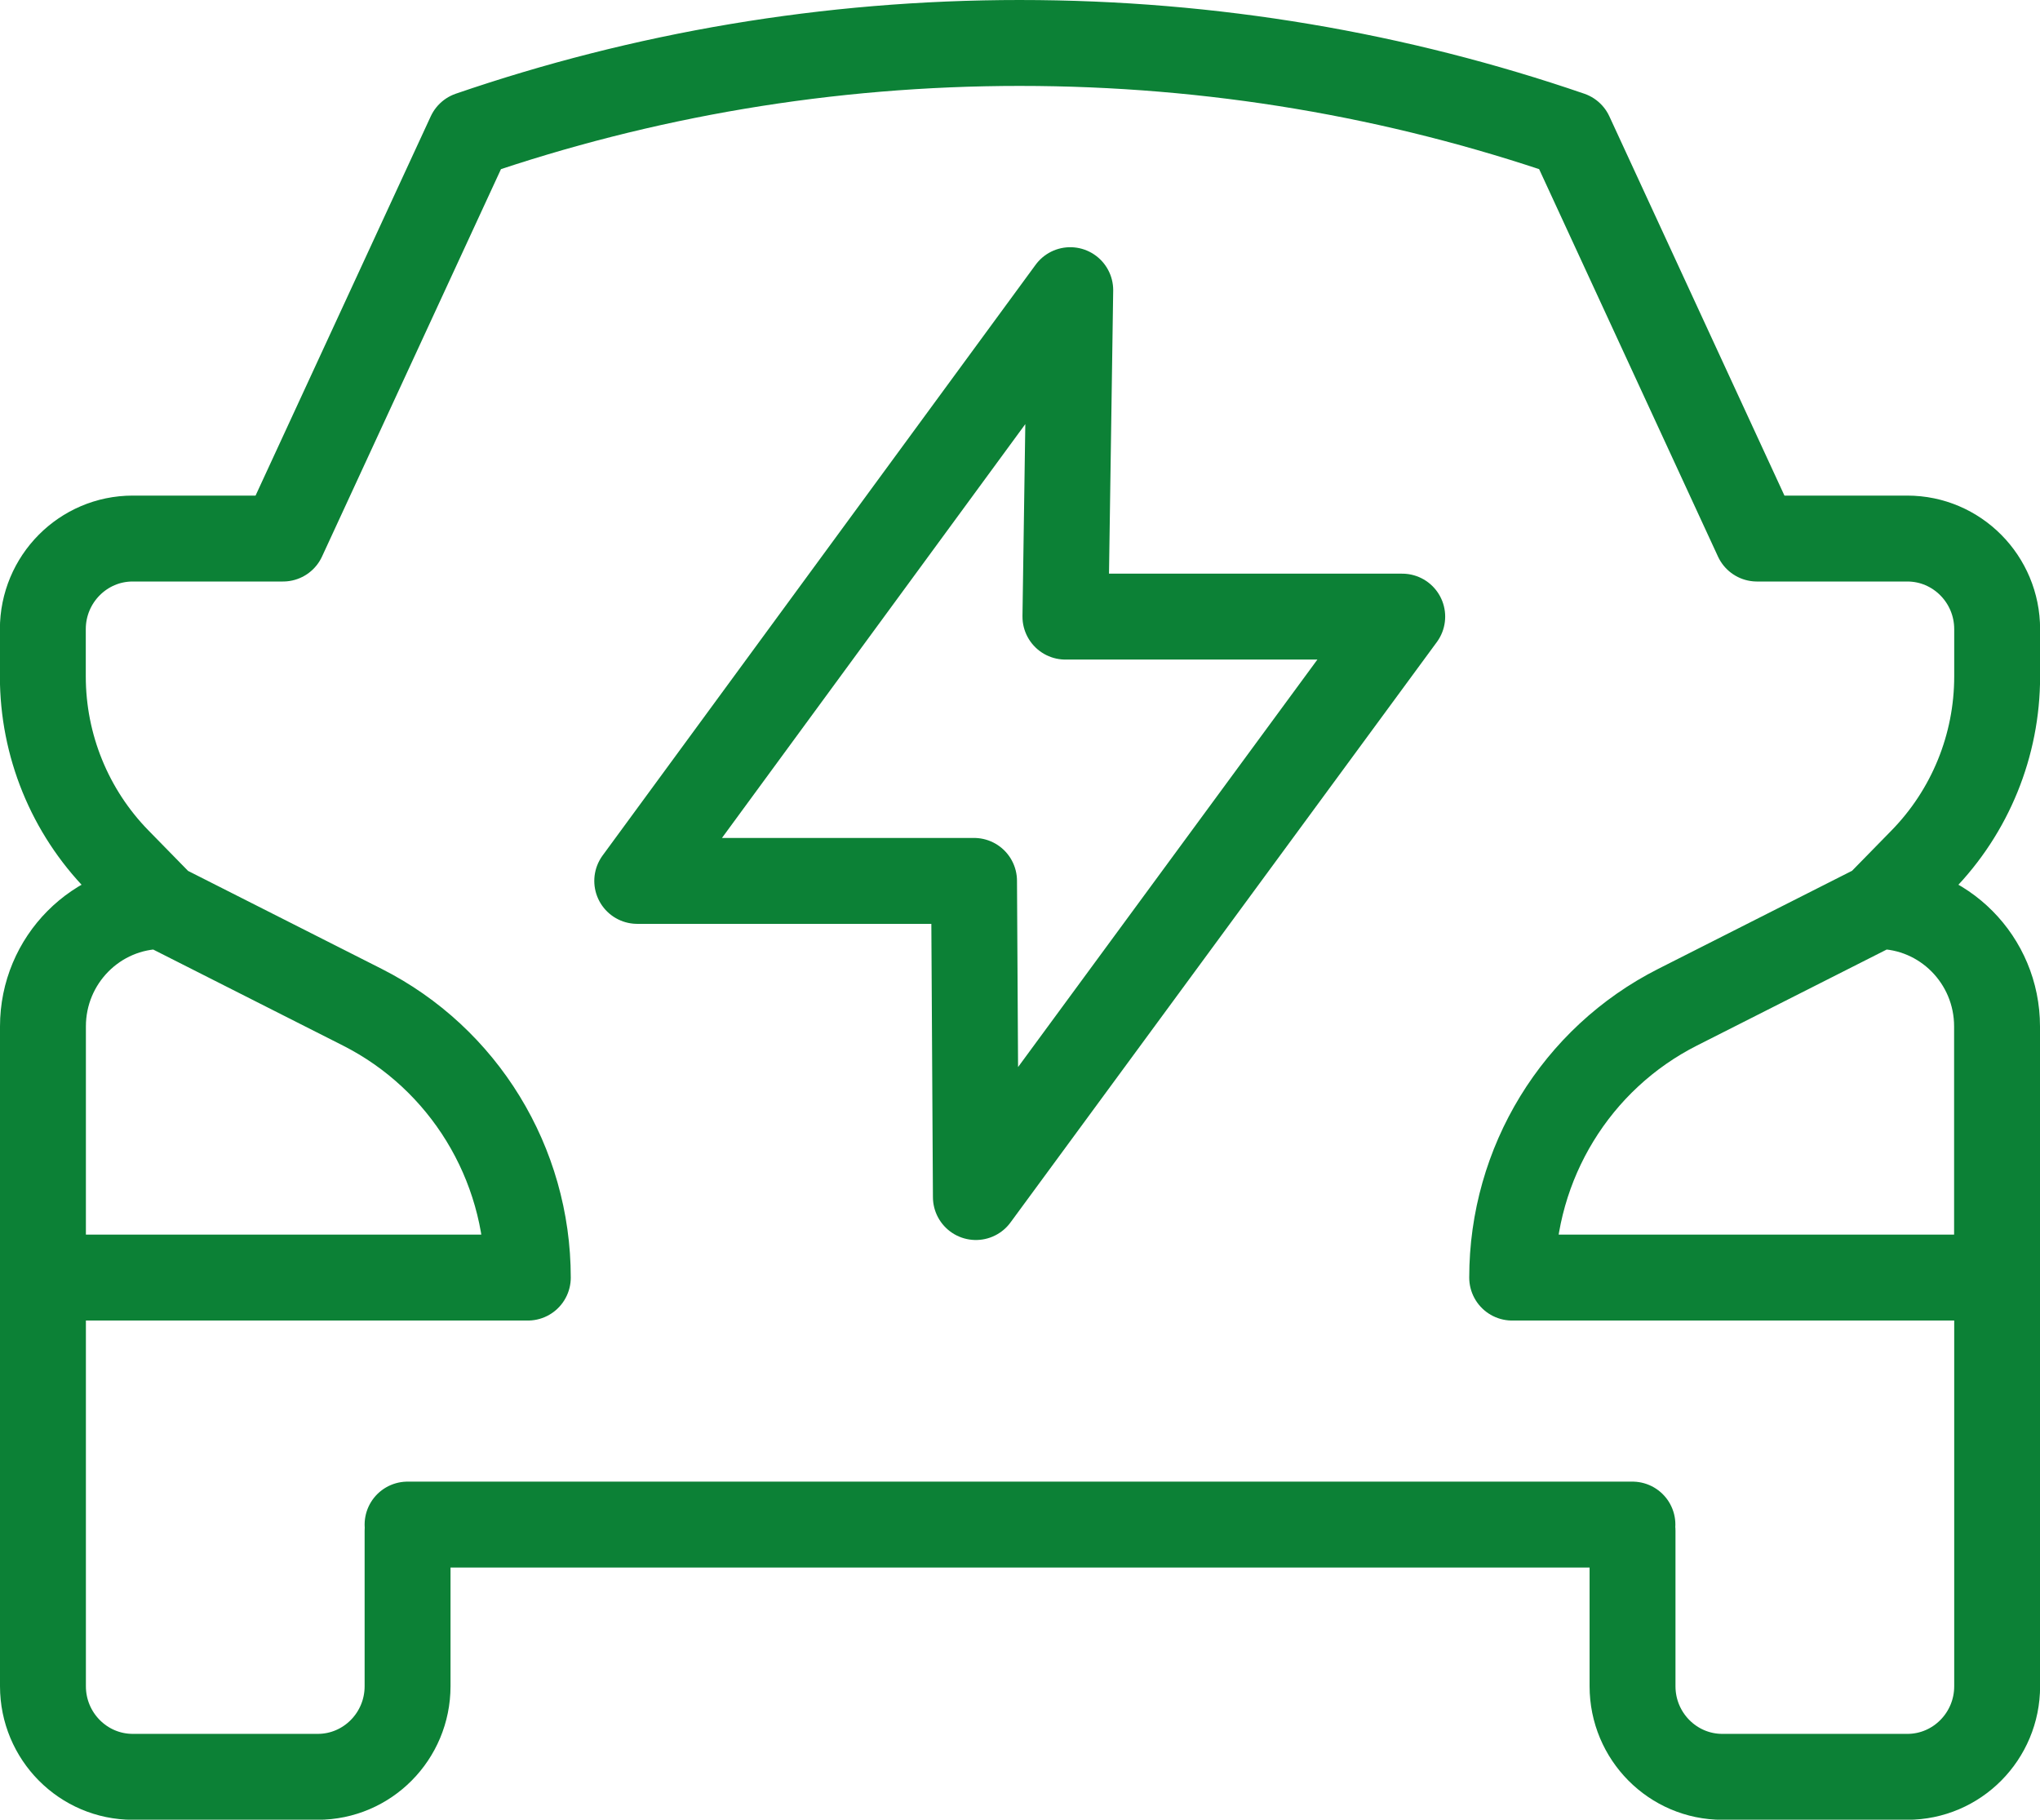
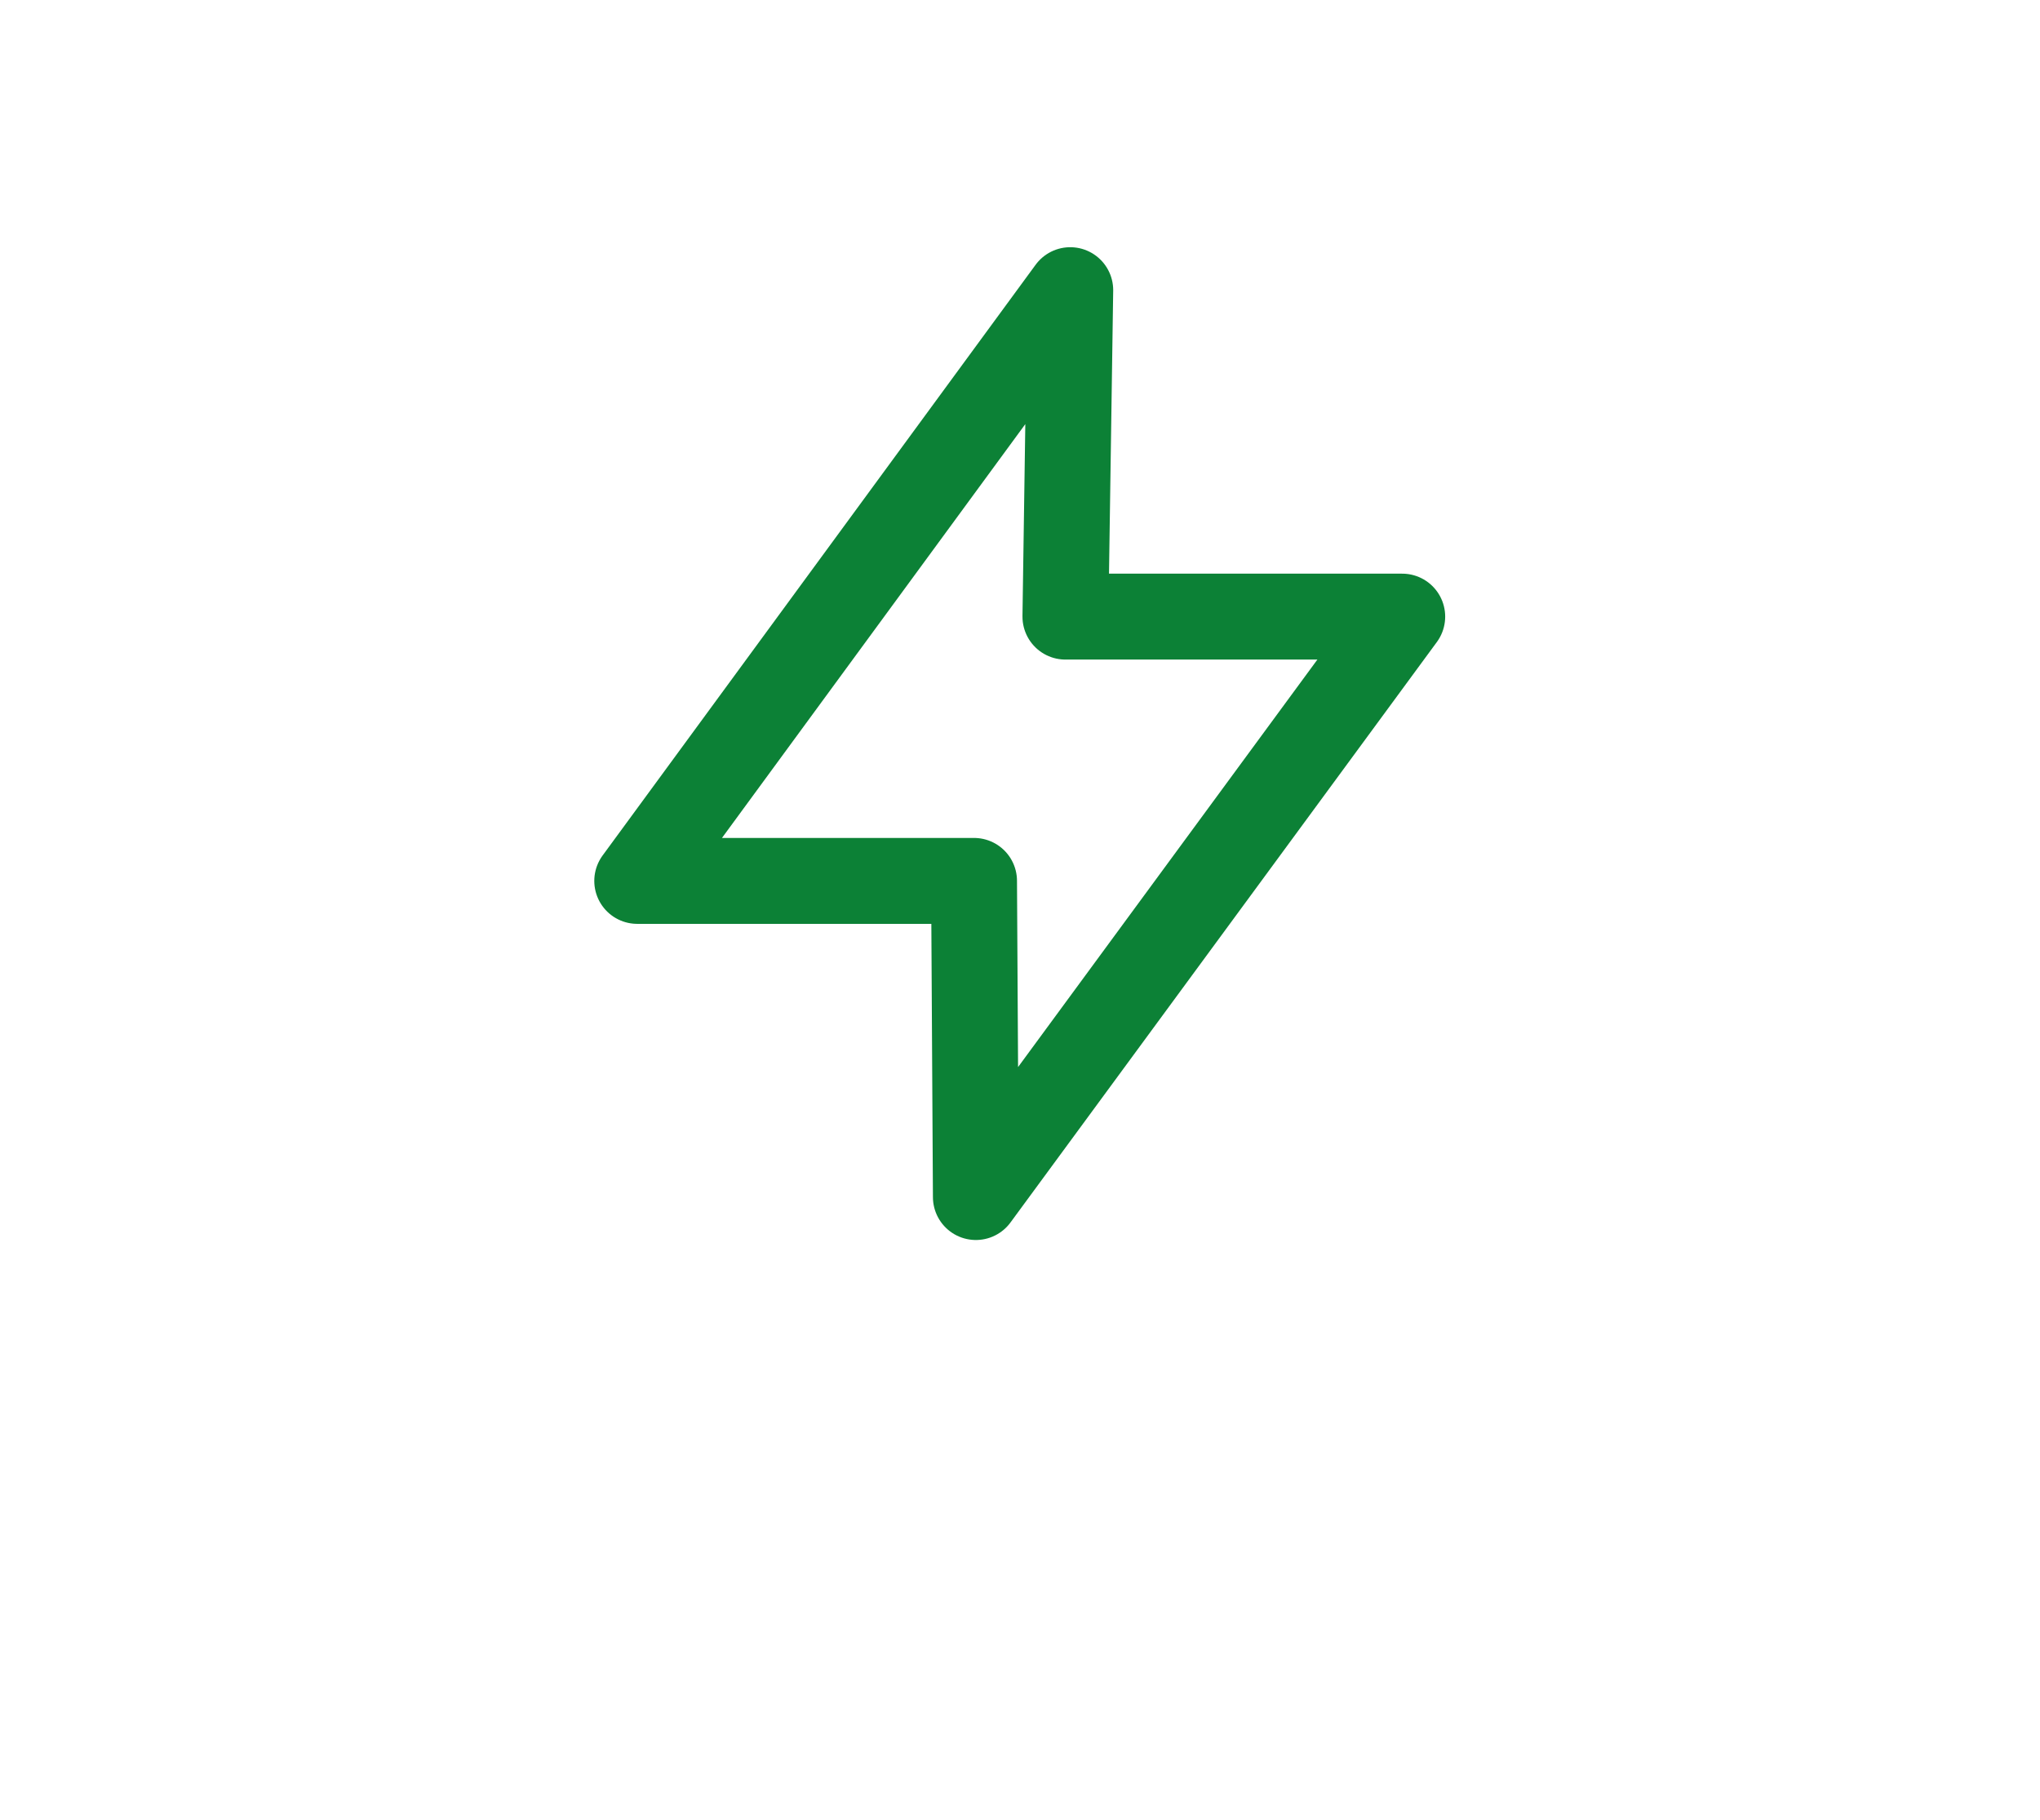
<svg xmlns="http://www.w3.org/2000/svg" id="b" viewBox="0 0 190 169.45">
  <defs>
    <clipPath id="d">
-       <rect width="190" height="169.45" style="fill:none; stroke-width:0px;" />
-     </clipPath>
+       </clipPath>
  </defs>
  <g id="c">
    <g style="clip-path:url(#d);">
      <path d="m37.96,141.97h114.08m22.83-57.6l-18.62,9.42c-9.45,4.78-15.41,14.52-15.41,25.18h45.16v-23.39c0-6.19-4.98-11.21-11.12-11.21l4.15-4.24c4.47-4.57,6.98-10.72,6.98-17.14v-4.4c0-4.66-3.75-8.44-8.37-8.44h-14l-17.38-37.64c-16.08-5.52-33.32-8.51-51.25-8.51m91,113.36v39.66c0,4.66-3.75,8.44-8.37,8.44h-17.22c-4.62,0-8.37-3.78-8.37-8.44v-14.47M15.12,84.37l18.62,9.42c9.45,4.78,15.42,14.52,15.42,25.18H4v-23.39c0-6.19,4.98-11.21,11.12-11.21l-4.15-4.24c-4.47-4.57-6.98-10.72-6.98-17.14v-4.4c0-4.66,3.75-8.44,8.37-8.44h14L43.75,12.51C59.83,6.99,77.07,4,95,4M4,117.36v39.66c0,4.66,3.75,8.44,8.37,8.44h17.22c4.62,0,8.37-3.78,8.37-8.44v-14.47" style="fill:none; stroke:#0c8136; stroke-linecap:round; stroke-linejoin:round; stroke-width:8px;" />
    </g>
    <polygon points="90.89 111.47 130.6 57.42 99.23 57.42 99.68 27.02 59.35 82.03 90.72 82.03 90.89 111.47" style="fill:none; stroke:#0c8136; stroke-linejoin:round; stroke-width:8px;" />
  </g>
</svg>